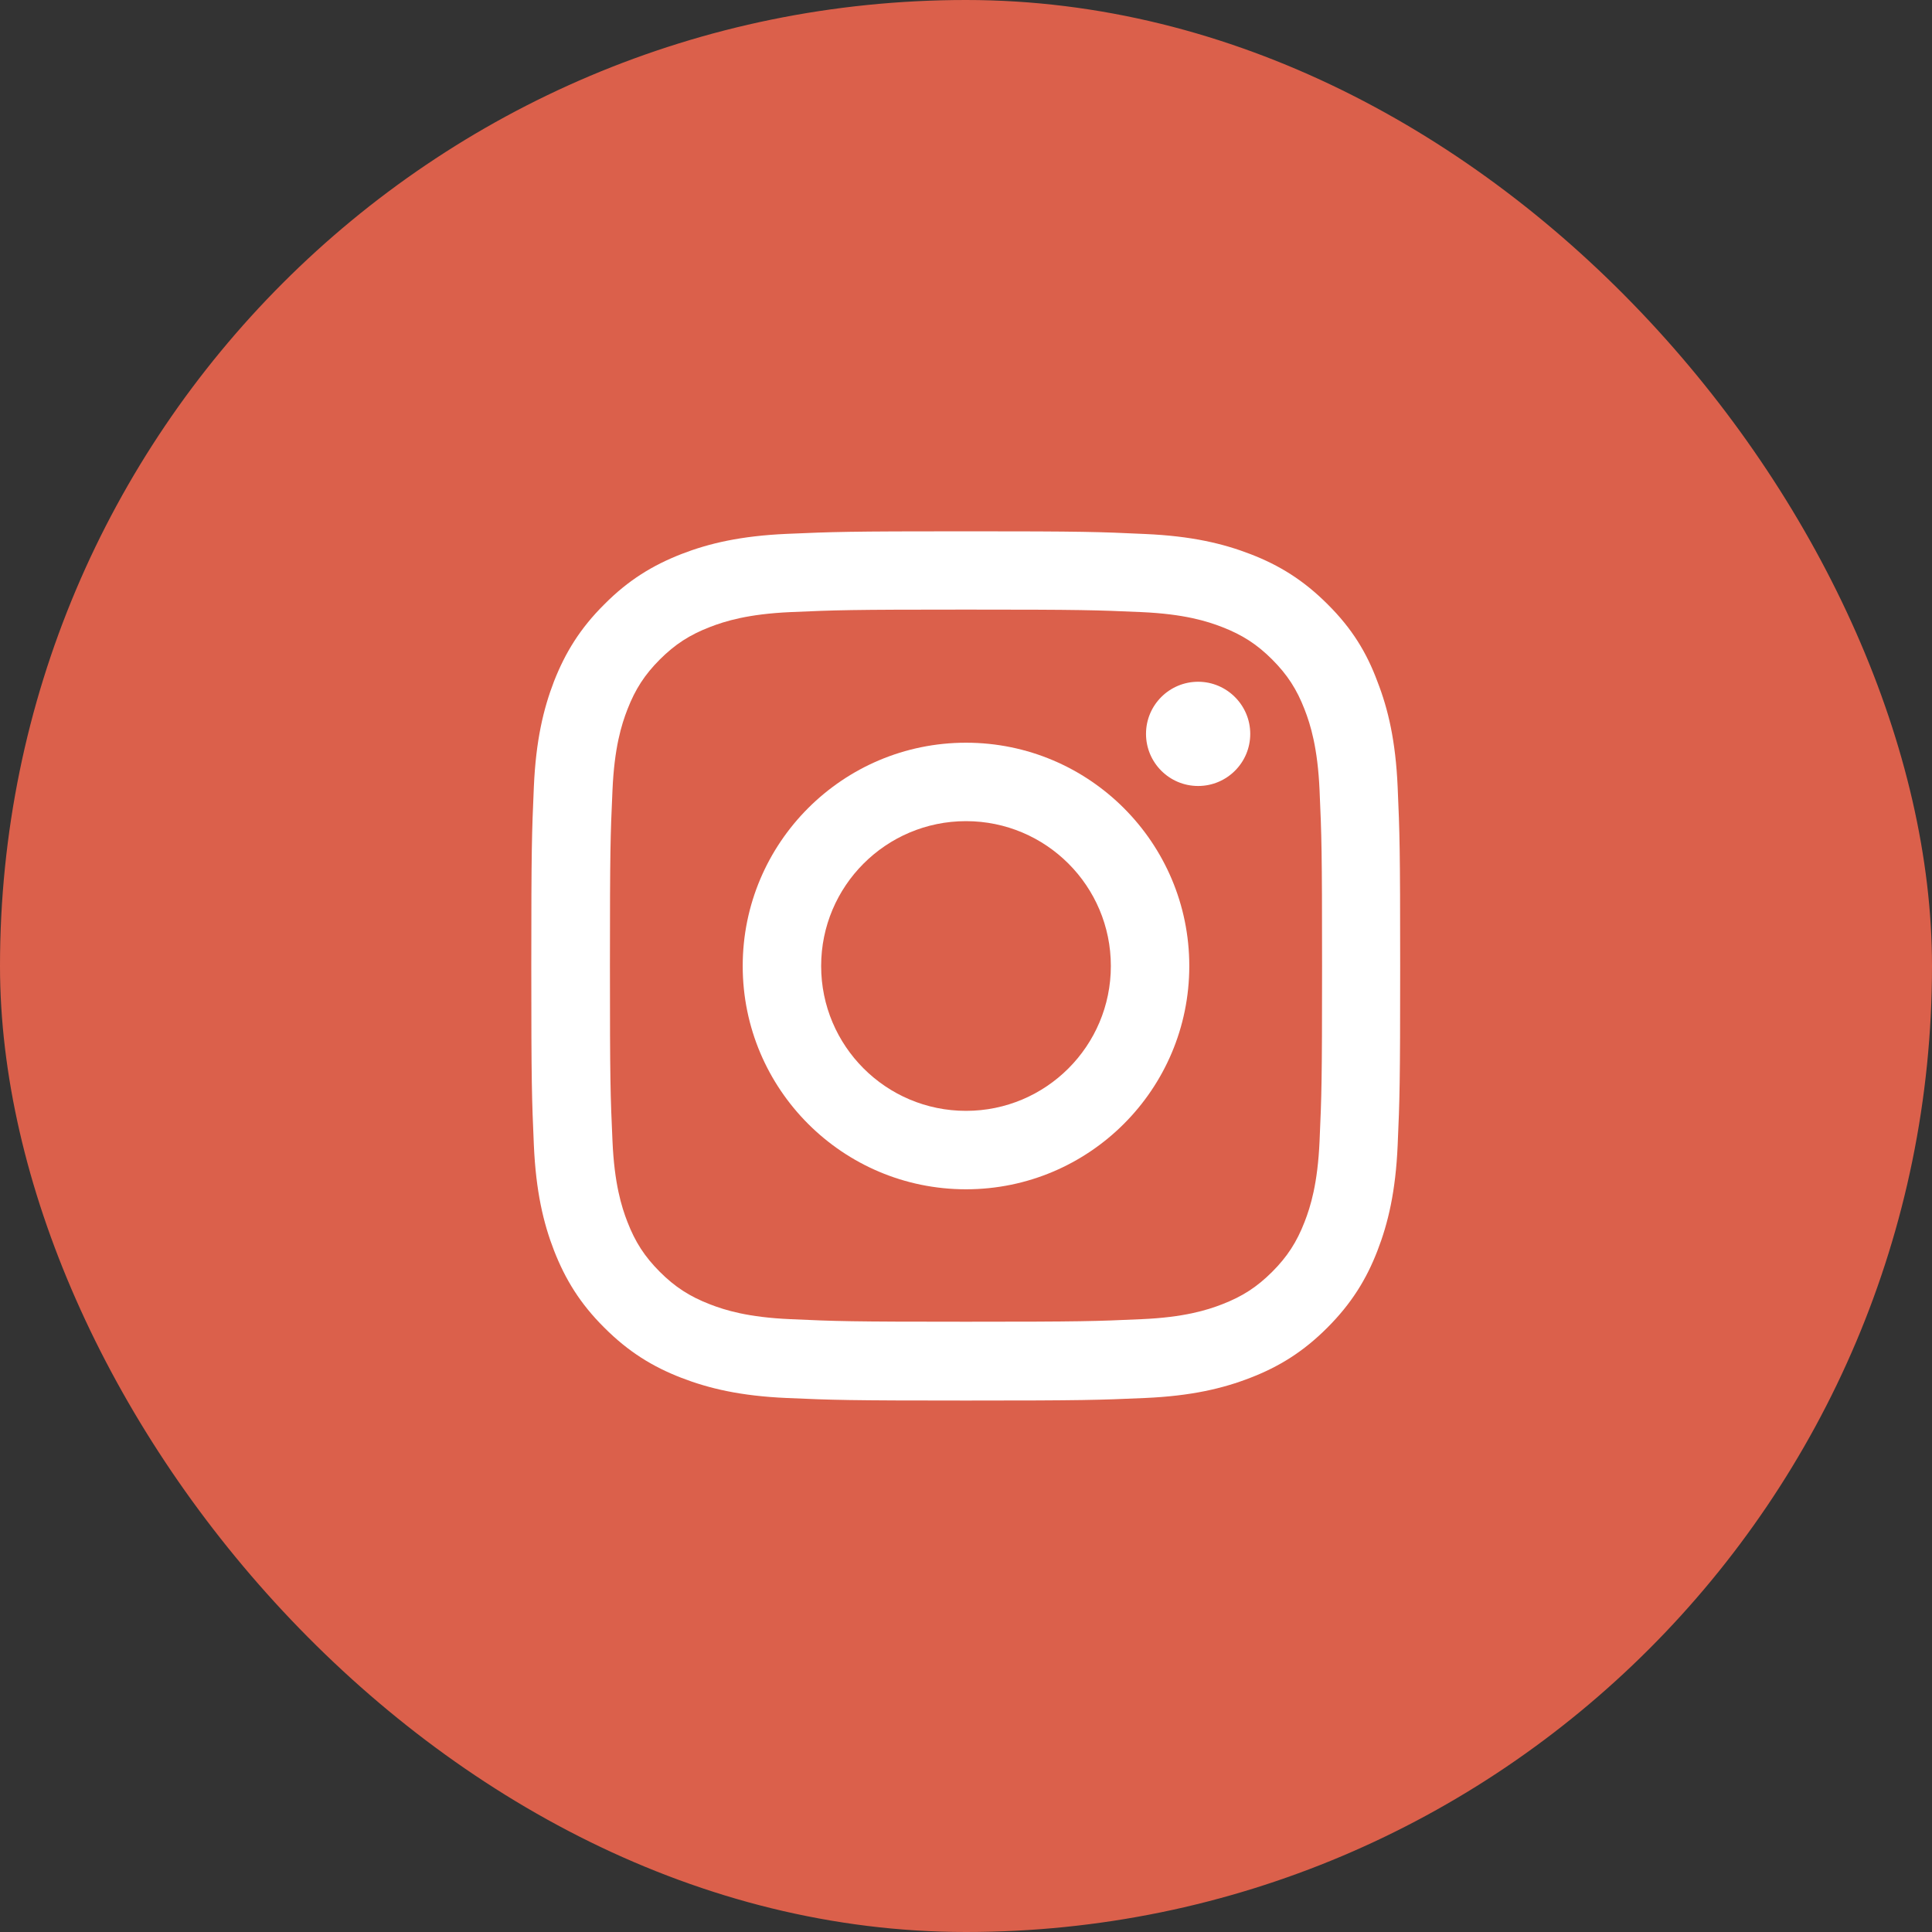
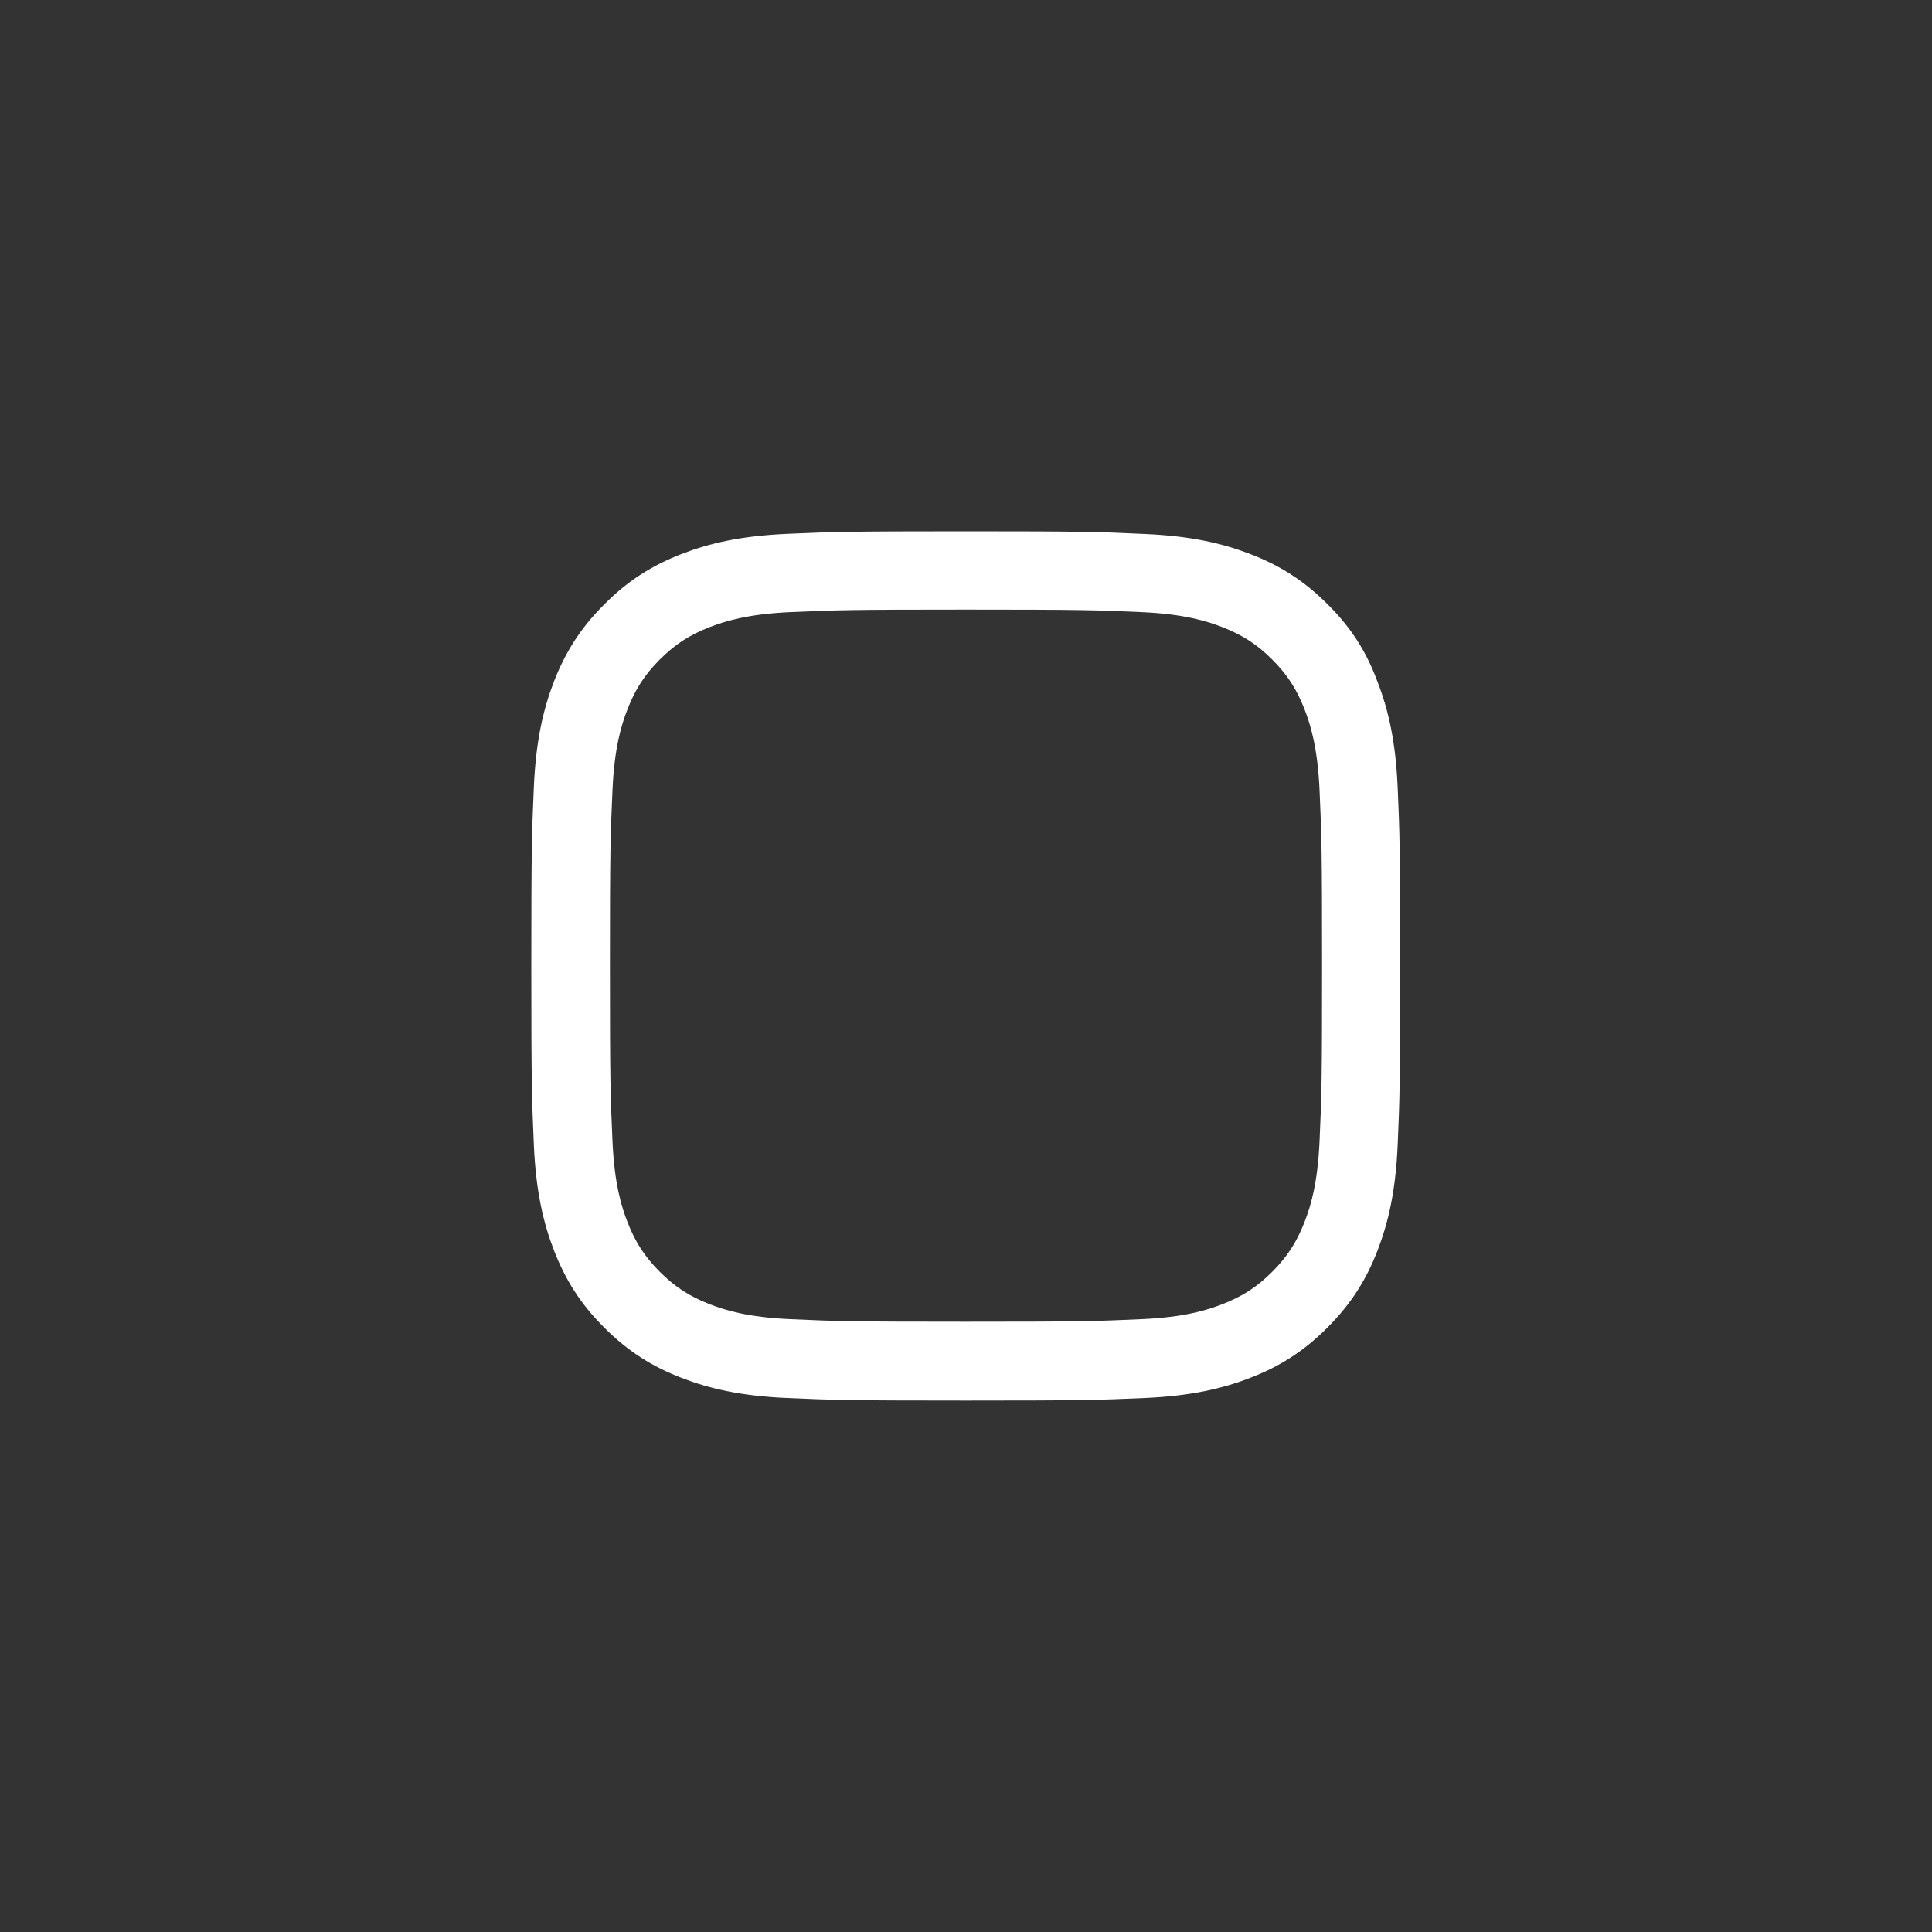
<svg xmlns="http://www.w3.org/2000/svg" width="40" height="40" viewBox="0 0 40 40" fill="none">
  <rect x="0" y="0" width="40" height="40" fill="#333333" stroke="none" />
-   <rect width="40" height="40" rx="20" fill="#DB604B" />
  <g clip-path="url(#clip0_1385_2865)">
    <path d="M20 12.621C22.405 12.621 22.689 12.631 23.635 12.673C24.514 12.712 24.989 12.86 25.305 12.983C25.723 13.145 26.026 13.341 26.339 13.654C26.655 13.971 26.848 14.27 27.01 14.688C27.133 15.004 27.281 15.482 27.32 16.358C27.362 17.307 27.372 17.592 27.372 19.993C27.372 22.398 27.362 22.682 27.32 23.628C27.281 24.507 27.133 24.982 27.01 25.298C26.848 25.716 26.652 26.019 26.339 26.332C26.022 26.648 25.723 26.841 25.305 27.003C24.989 27.126 24.511 27.274 23.635 27.312C22.686 27.355 22.401 27.365 20 27.365C17.595 27.365 17.311 27.355 16.365 27.312C15.486 27.274 15.011 27.126 14.695 27.003C14.277 26.841 13.974 26.645 13.661 26.332C13.345 26.015 13.152 25.716 12.99 25.298C12.867 24.982 12.719 24.503 12.681 23.628C12.638 22.679 12.628 22.394 12.628 19.993C12.628 17.588 12.638 17.303 12.681 16.358C12.719 15.479 12.867 15.004 12.99 14.688C13.152 14.27 13.348 13.967 13.661 13.654C13.978 13.338 14.277 13.145 14.695 12.983C15.011 12.86 15.489 12.712 16.365 12.673C17.311 12.631 17.595 12.621 20 12.621ZM20 11C17.557 11 17.251 11.011 16.291 11.053C15.335 11.095 14.677 11.25 14.108 11.471C13.514 11.703 13.011 12.009 12.512 12.512C12.009 13.011 11.703 13.514 11.471 14.104C11.25 14.677 11.095 15.331 11.053 16.288C11.011 17.251 11 17.557 11 20C11 22.443 11.011 22.749 11.053 23.709C11.095 24.665 11.25 25.323 11.471 25.892C11.703 26.486 12.009 26.989 12.512 27.488C13.011 27.988 13.514 28.297 14.104 28.525C14.677 28.747 15.331 28.902 16.288 28.944C17.247 28.986 17.553 28.997 19.997 28.997C22.44 28.997 22.746 28.986 23.706 28.944C24.662 28.902 25.319 28.747 25.889 28.525C26.479 28.297 26.982 27.988 27.481 27.488C27.98 26.989 28.29 26.486 28.518 25.896C28.74 25.323 28.895 24.669 28.937 23.712C28.979 22.753 28.989 22.447 28.989 20.003C28.989 17.56 28.979 17.254 28.937 16.294C28.895 15.338 28.74 14.681 28.518 14.111C28.297 13.514 27.991 13.011 27.488 12.512C26.989 12.012 26.486 11.703 25.896 11.475C25.323 11.253 24.669 11.098 23.712 11.056C22.749 11.011 22.443 11 20 11Z" fill="#FFF" />
-     <path d="M20 15.377C17.448 15.377 15.377 17.448 15.377 20C15.377 22.552 17.448 24.623 20 24.623C22.552 24.623 24.623 22.552 24.623 20C24.623 17.448 22.552 15.377 20 15.377ZM20 22.999C18.344 22.999 17.001 21.656 17.001 20C17.001 18.344 18.344 17.001 20 17.001C21.656 17.001 22.999 18.344 22.999 20C22.999 21.656 21.656 22.999 20 22.999Z" fill="#FFF" />
-     <path d="M25.885 15.194C25.885 15.792 25.4 16.273 24.806 16.273C24.208 16.273 23.727 15.788 23.727 15.194C23.727 14.596 24.212 14.115 24.806 14.115C25.4 14.115 25.885 14.6 25.885 15.194Z" fill="#FFF" />
  </g>
  <defs>
    <clipPath id="clip0_1385_2865">
      <rect width="18" height="18" fill="#DB604B" transform="translate(11 11)" />
    </clipPath>
  </defs>
</svg>